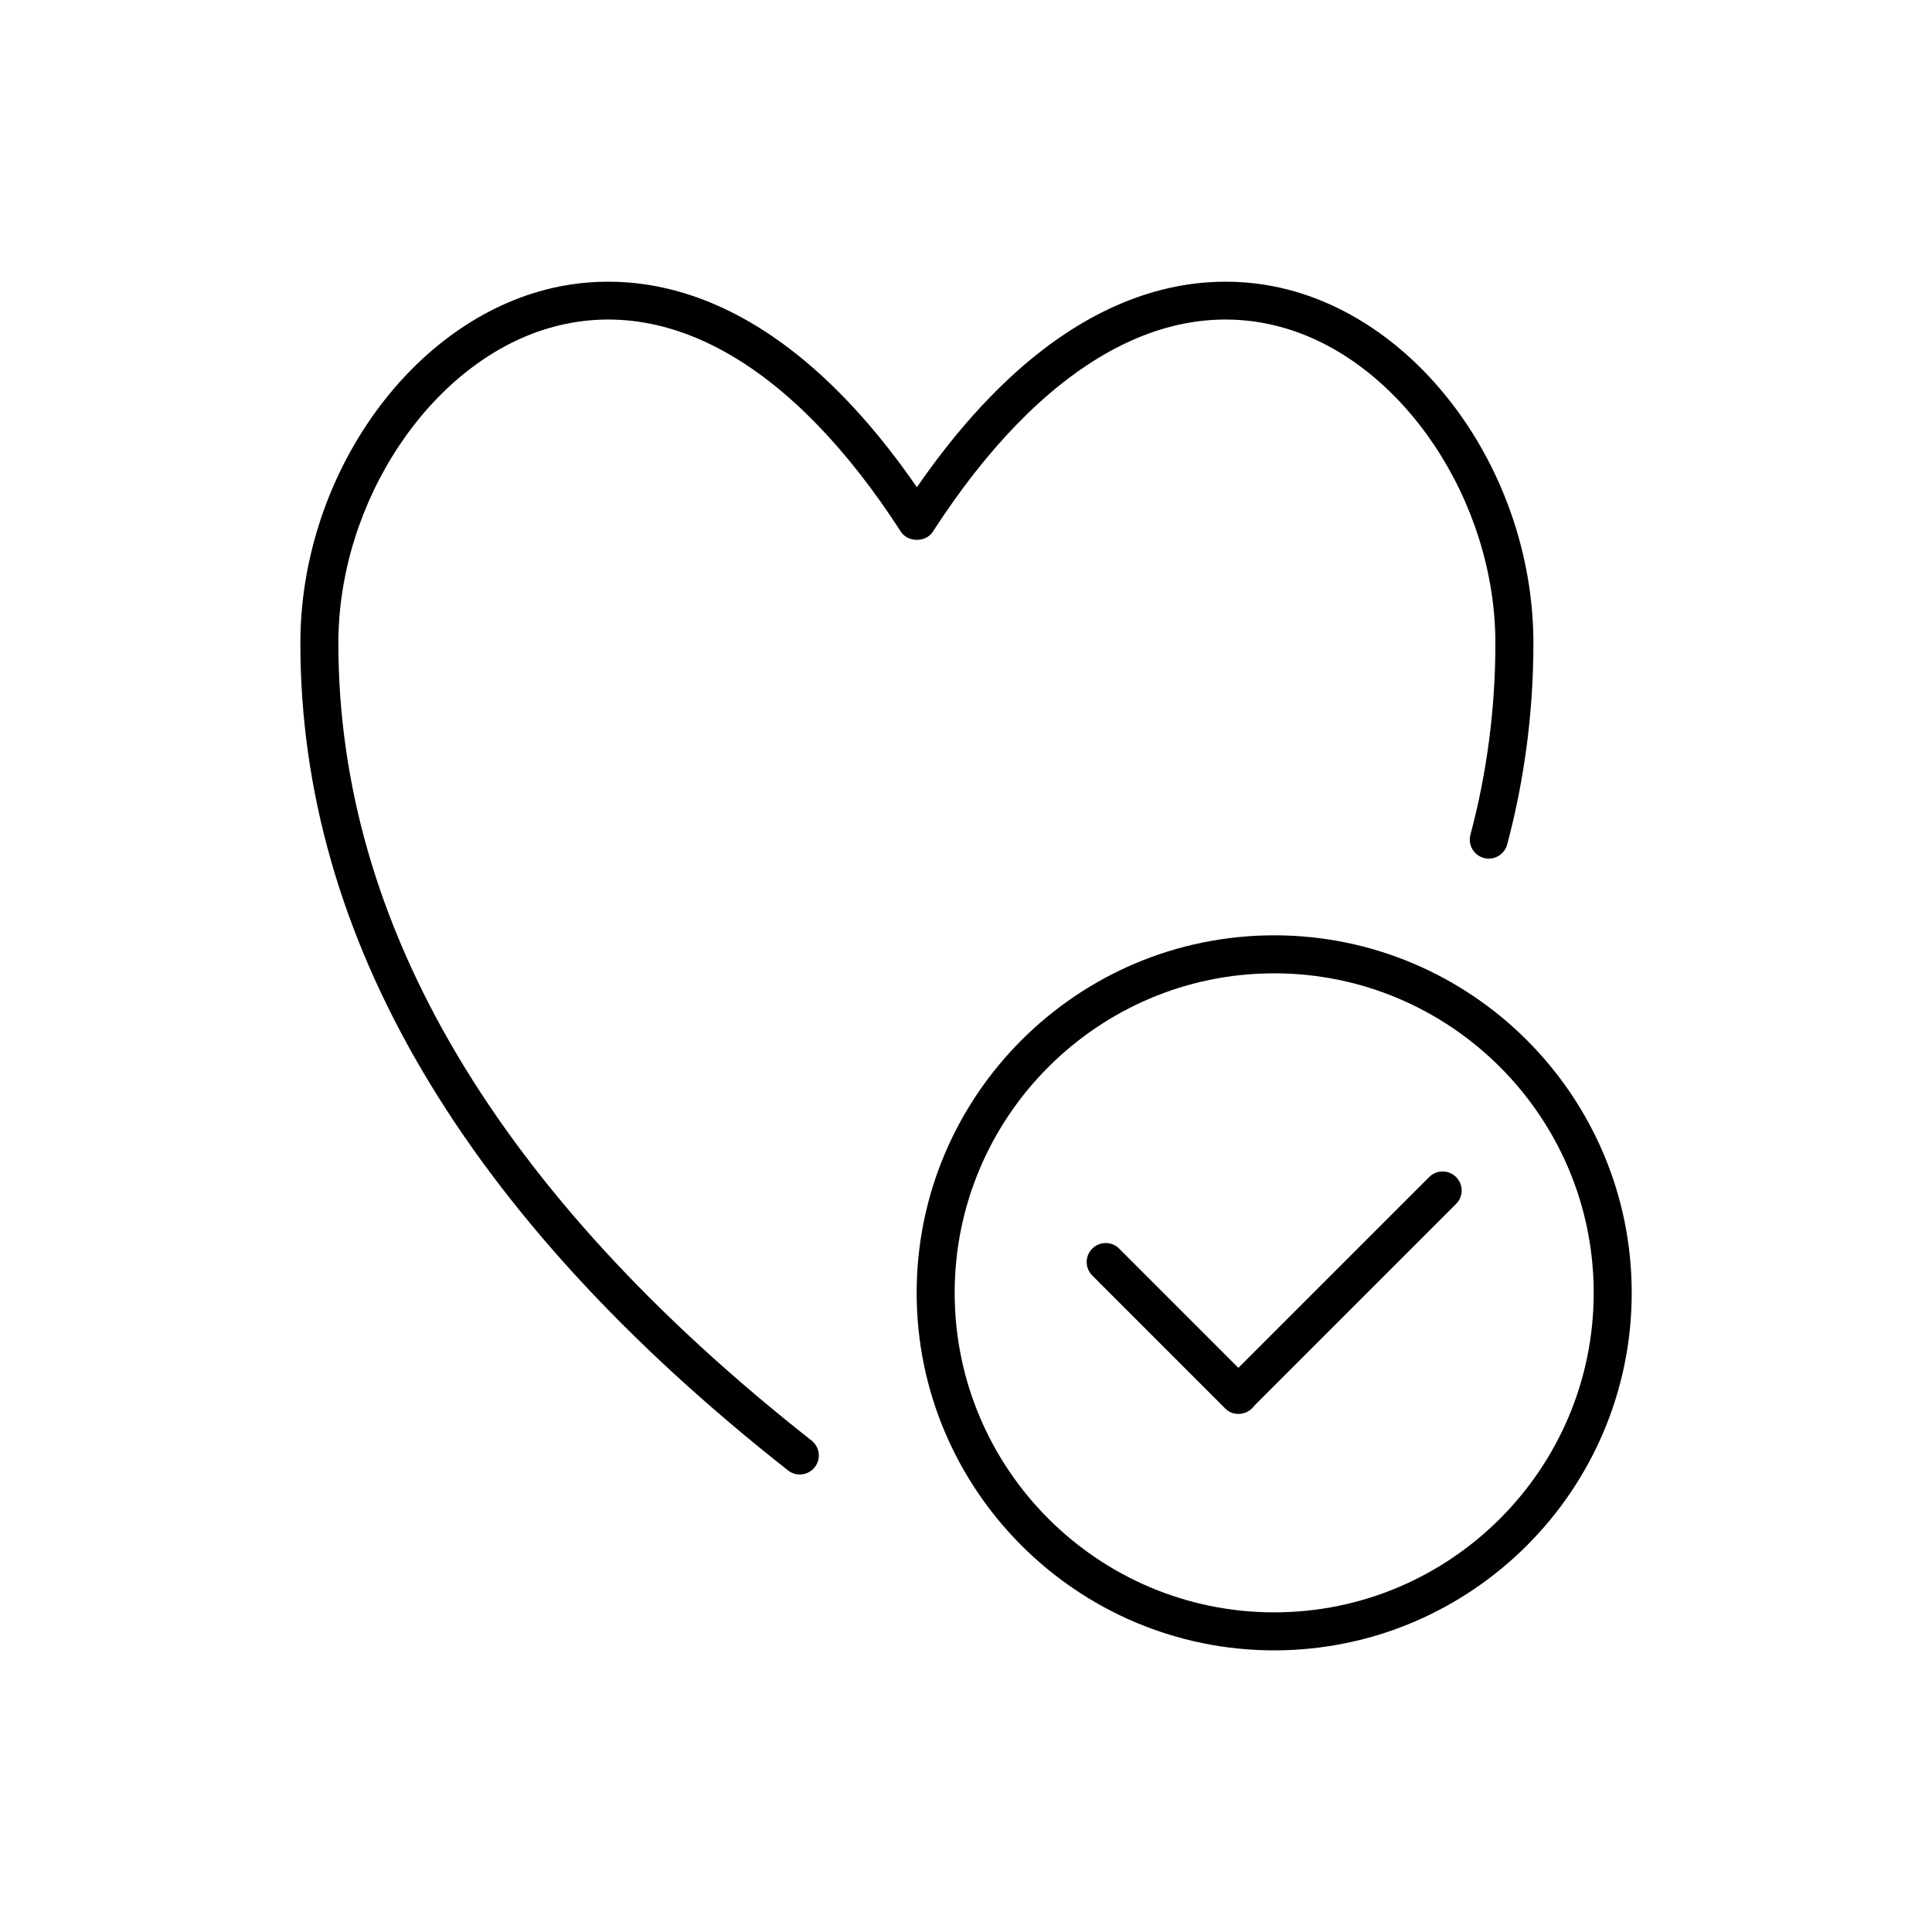
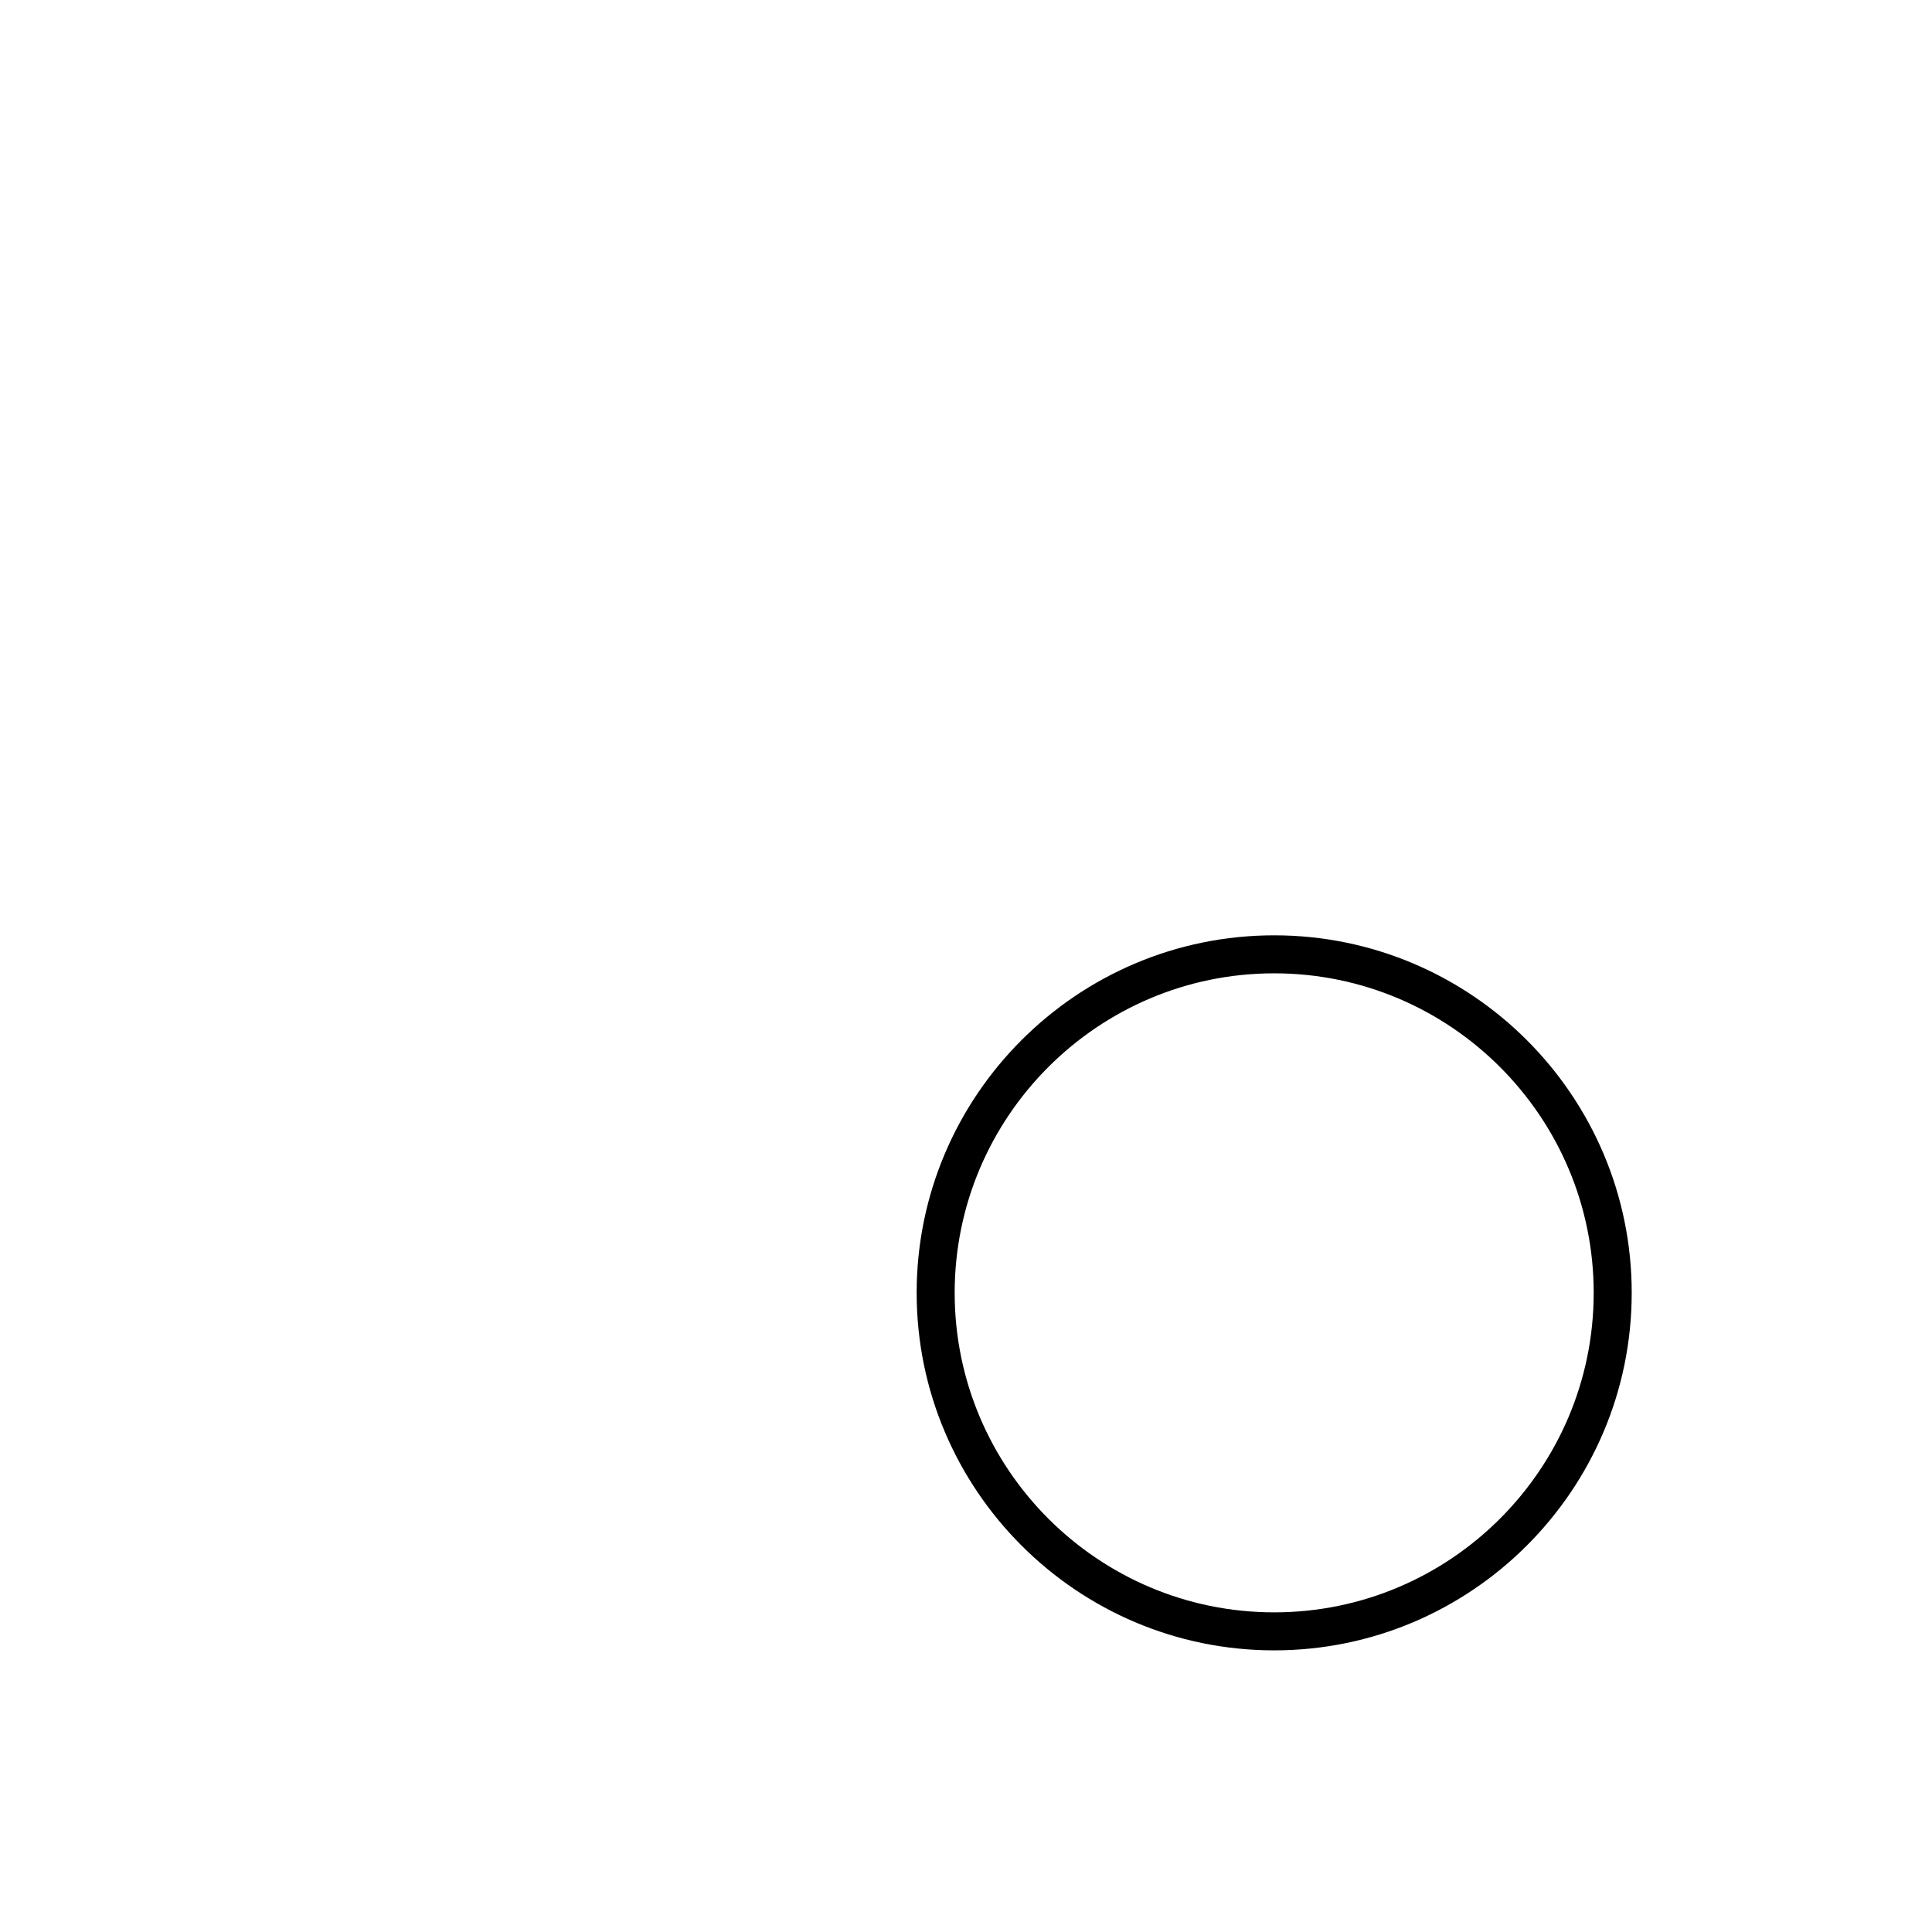
<svg xmlns="http://www.w3.org/2000/svg" fill="#000000" width="800px" height="800px" version="1.1" viewBox="144 144 512 512">
  <g>
-     <path d="m289.32 231c31.746-9.359 64.926 9.785 93.426 53.914 1.859 2.871 6.609 2.871 8.465 0 28.5-44.133 61.703-63.273 93.426-53.914 31.207 9.203 55.656 45.867 55.656 83.473 0 17.195-2.215 34.27-6.613 50.734-0.715 2.691 0.887 5.453 3.57 6.168 2.68 0.711 5.445-0.883 6.168-3.57 4.613-17.316 6.953-35.258 6.953-53.328 0-42.527-27.035-82.562-62.879-93.133-20.375-6.004-59.941-6.898-100.5 51.77-40.559-58.66-80.137-57.785-100.51-51.77-35.852 10.57-62.879 50.609-62.879 93.133 0 77.98 43.484 151.73 129.24 219.2 0.926 0.727 2.019 1.078 3.113 1.078 1.492 0 2.969-0.66 3.965-1.926 1.719-2.188 1.34-5.356-0.848-7.074-83.211-65.461-125.4-136.55-125.4-211.28-0.008-37.609 24.438-74.273 55.648-83.477" />
    <path d="m481.67 391.87c-52.238 0-94.746 42.5-94.746 94.746 0 52.234 42.508 94.746 94.746 94.746 52.246 0 94.75-42.512 94.75-94.746 0-52.242-42.508-94.746-94.75-94.746m0 179.42c-46.688 0-84.672-37.98-84.672-84.672 0-46.688 37.988-84.676 84.672-84.676 46.691 0 84.676 37.988 84.676 84.676-0.004 46.688-37.984 84.672-84.676 84.672" />
-     <path d="m522.75 455.93-50.566 50.566-31.598-31.605c-1.969-1.969-5.152-1.969-7.125 0-1.969 1.969-1.969 5.152 0 7.125l35.301 35.309c0.926 0.926 2.144 1.375 3.402 1.375 0.707 0 1.414-0.141 2.09-0.422 0.863-0.359 1.578-0.961 2.121-1.719l53.504-53.504c1.969-1.969 1.969-5.152 0-7.125-1.969-1.969-5.156-1.969-7.129 0" />
  </g>
</svg>